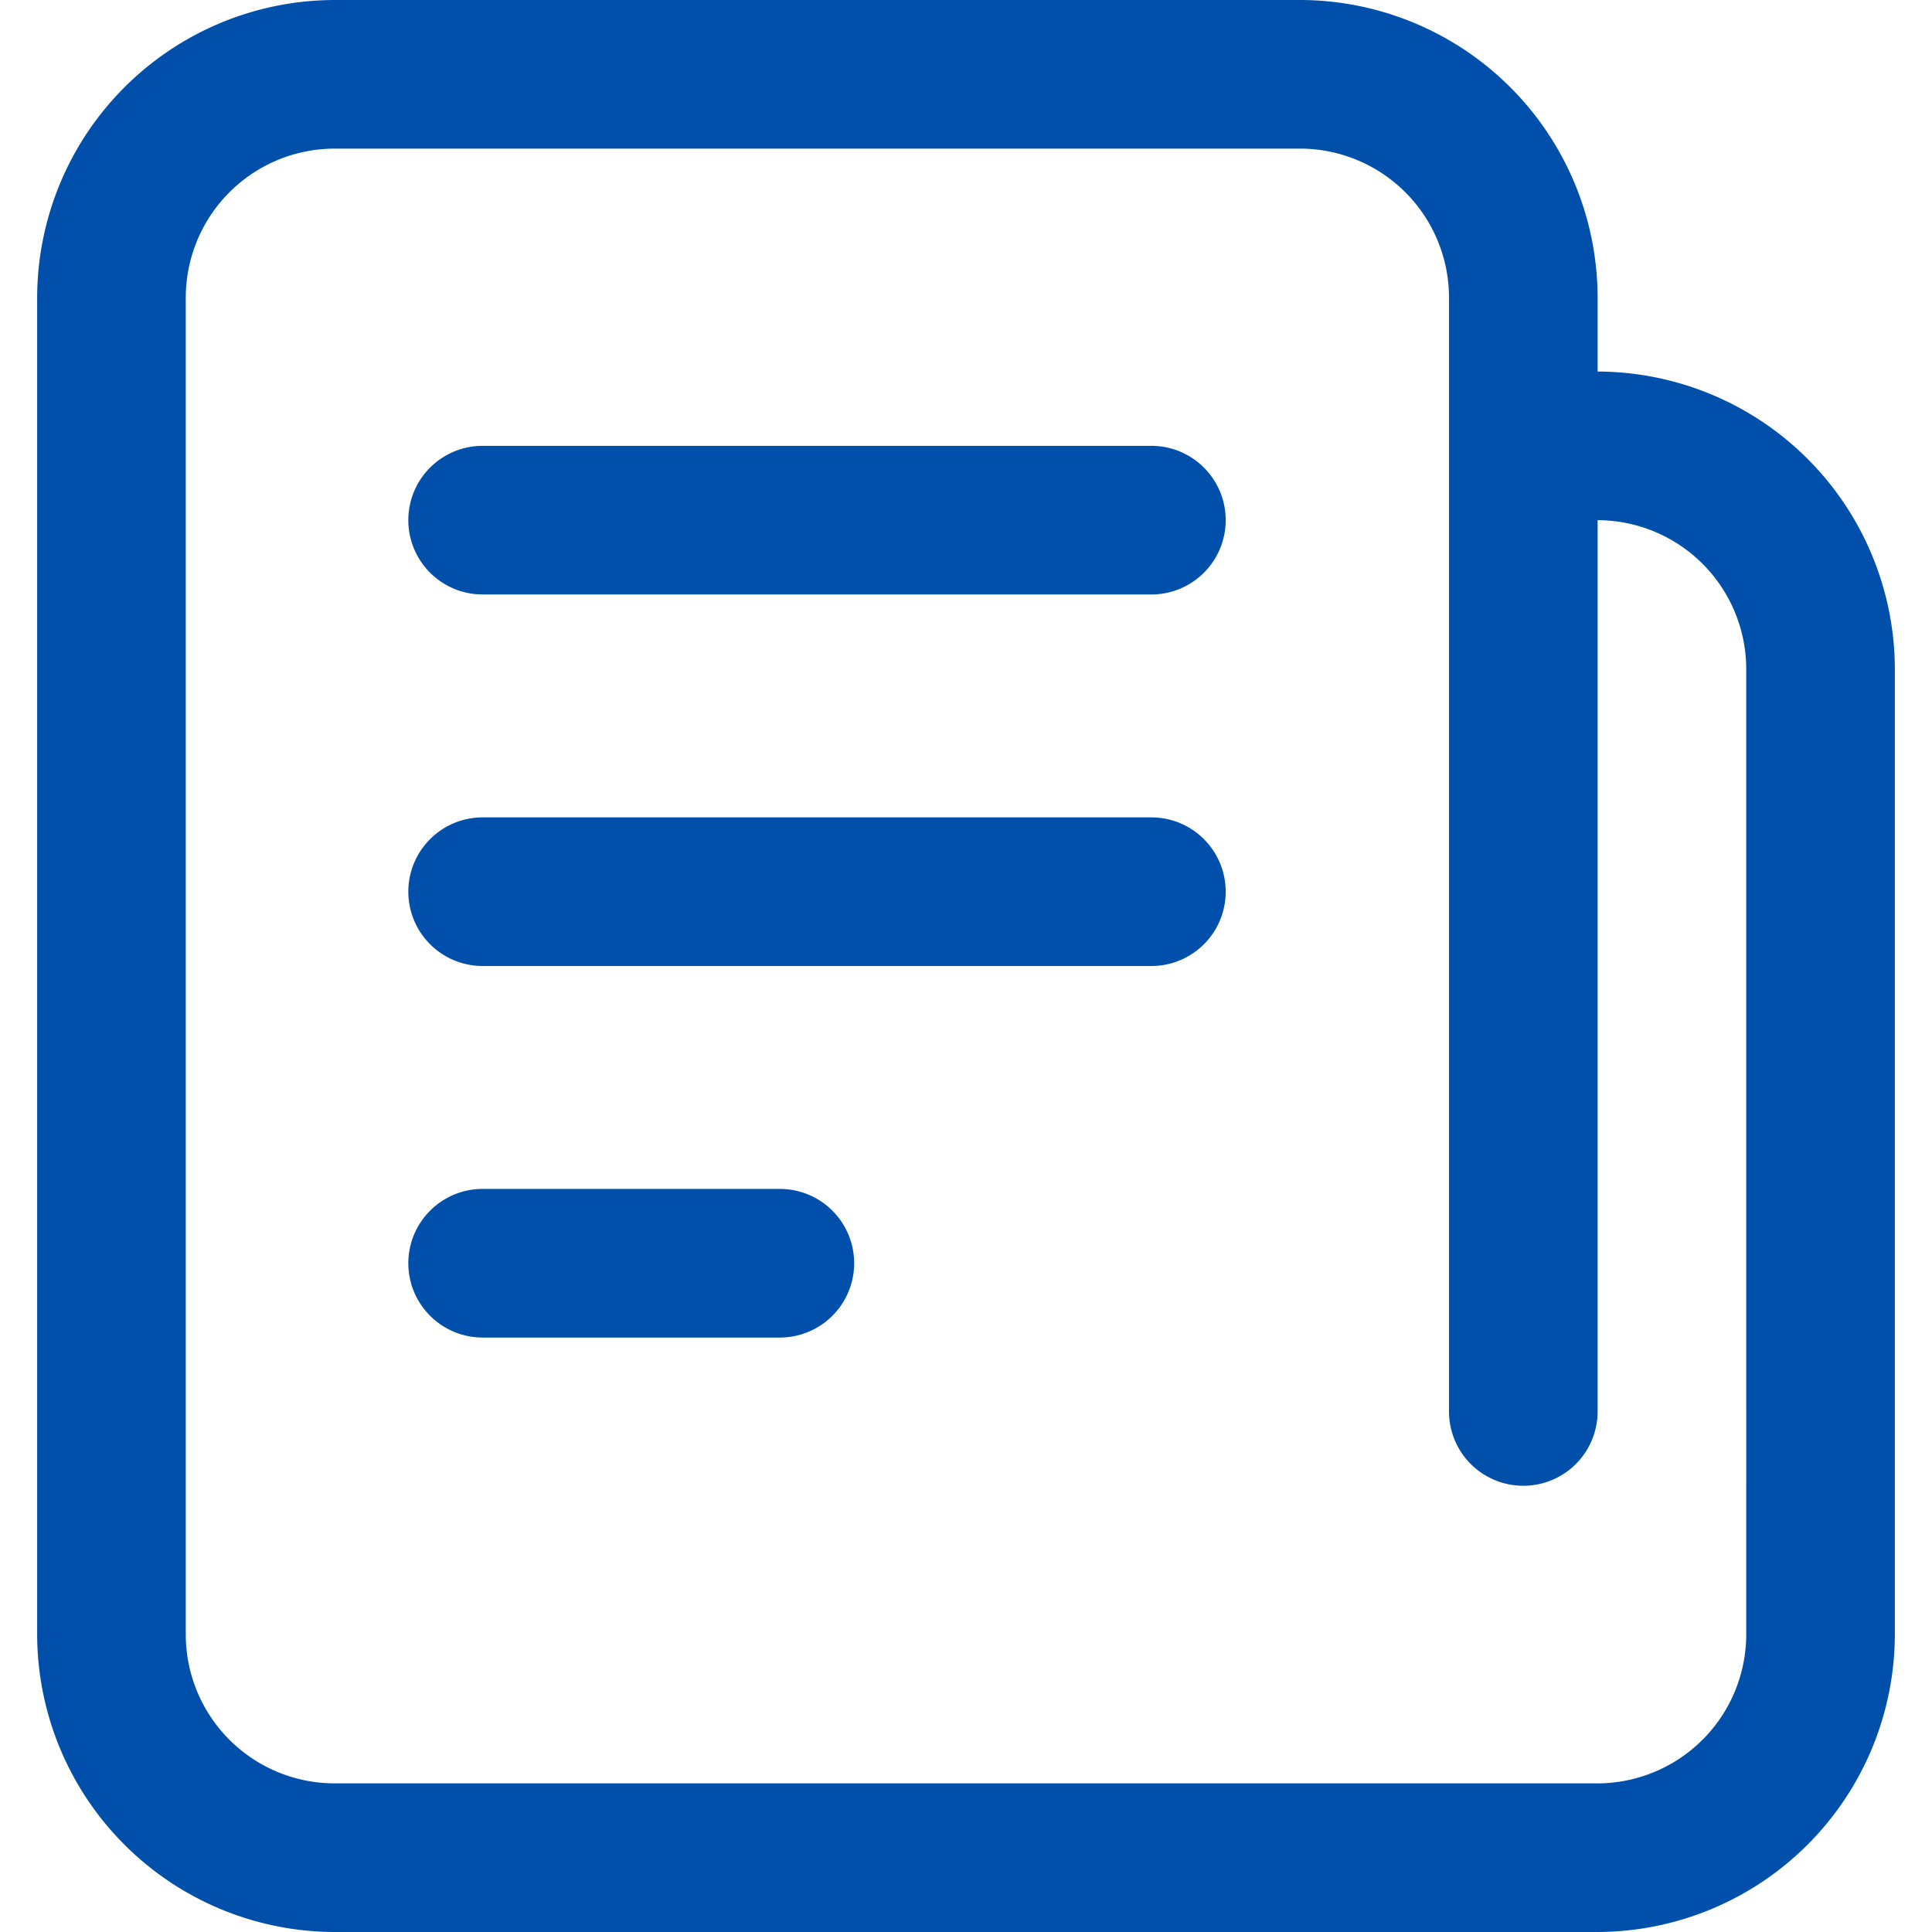
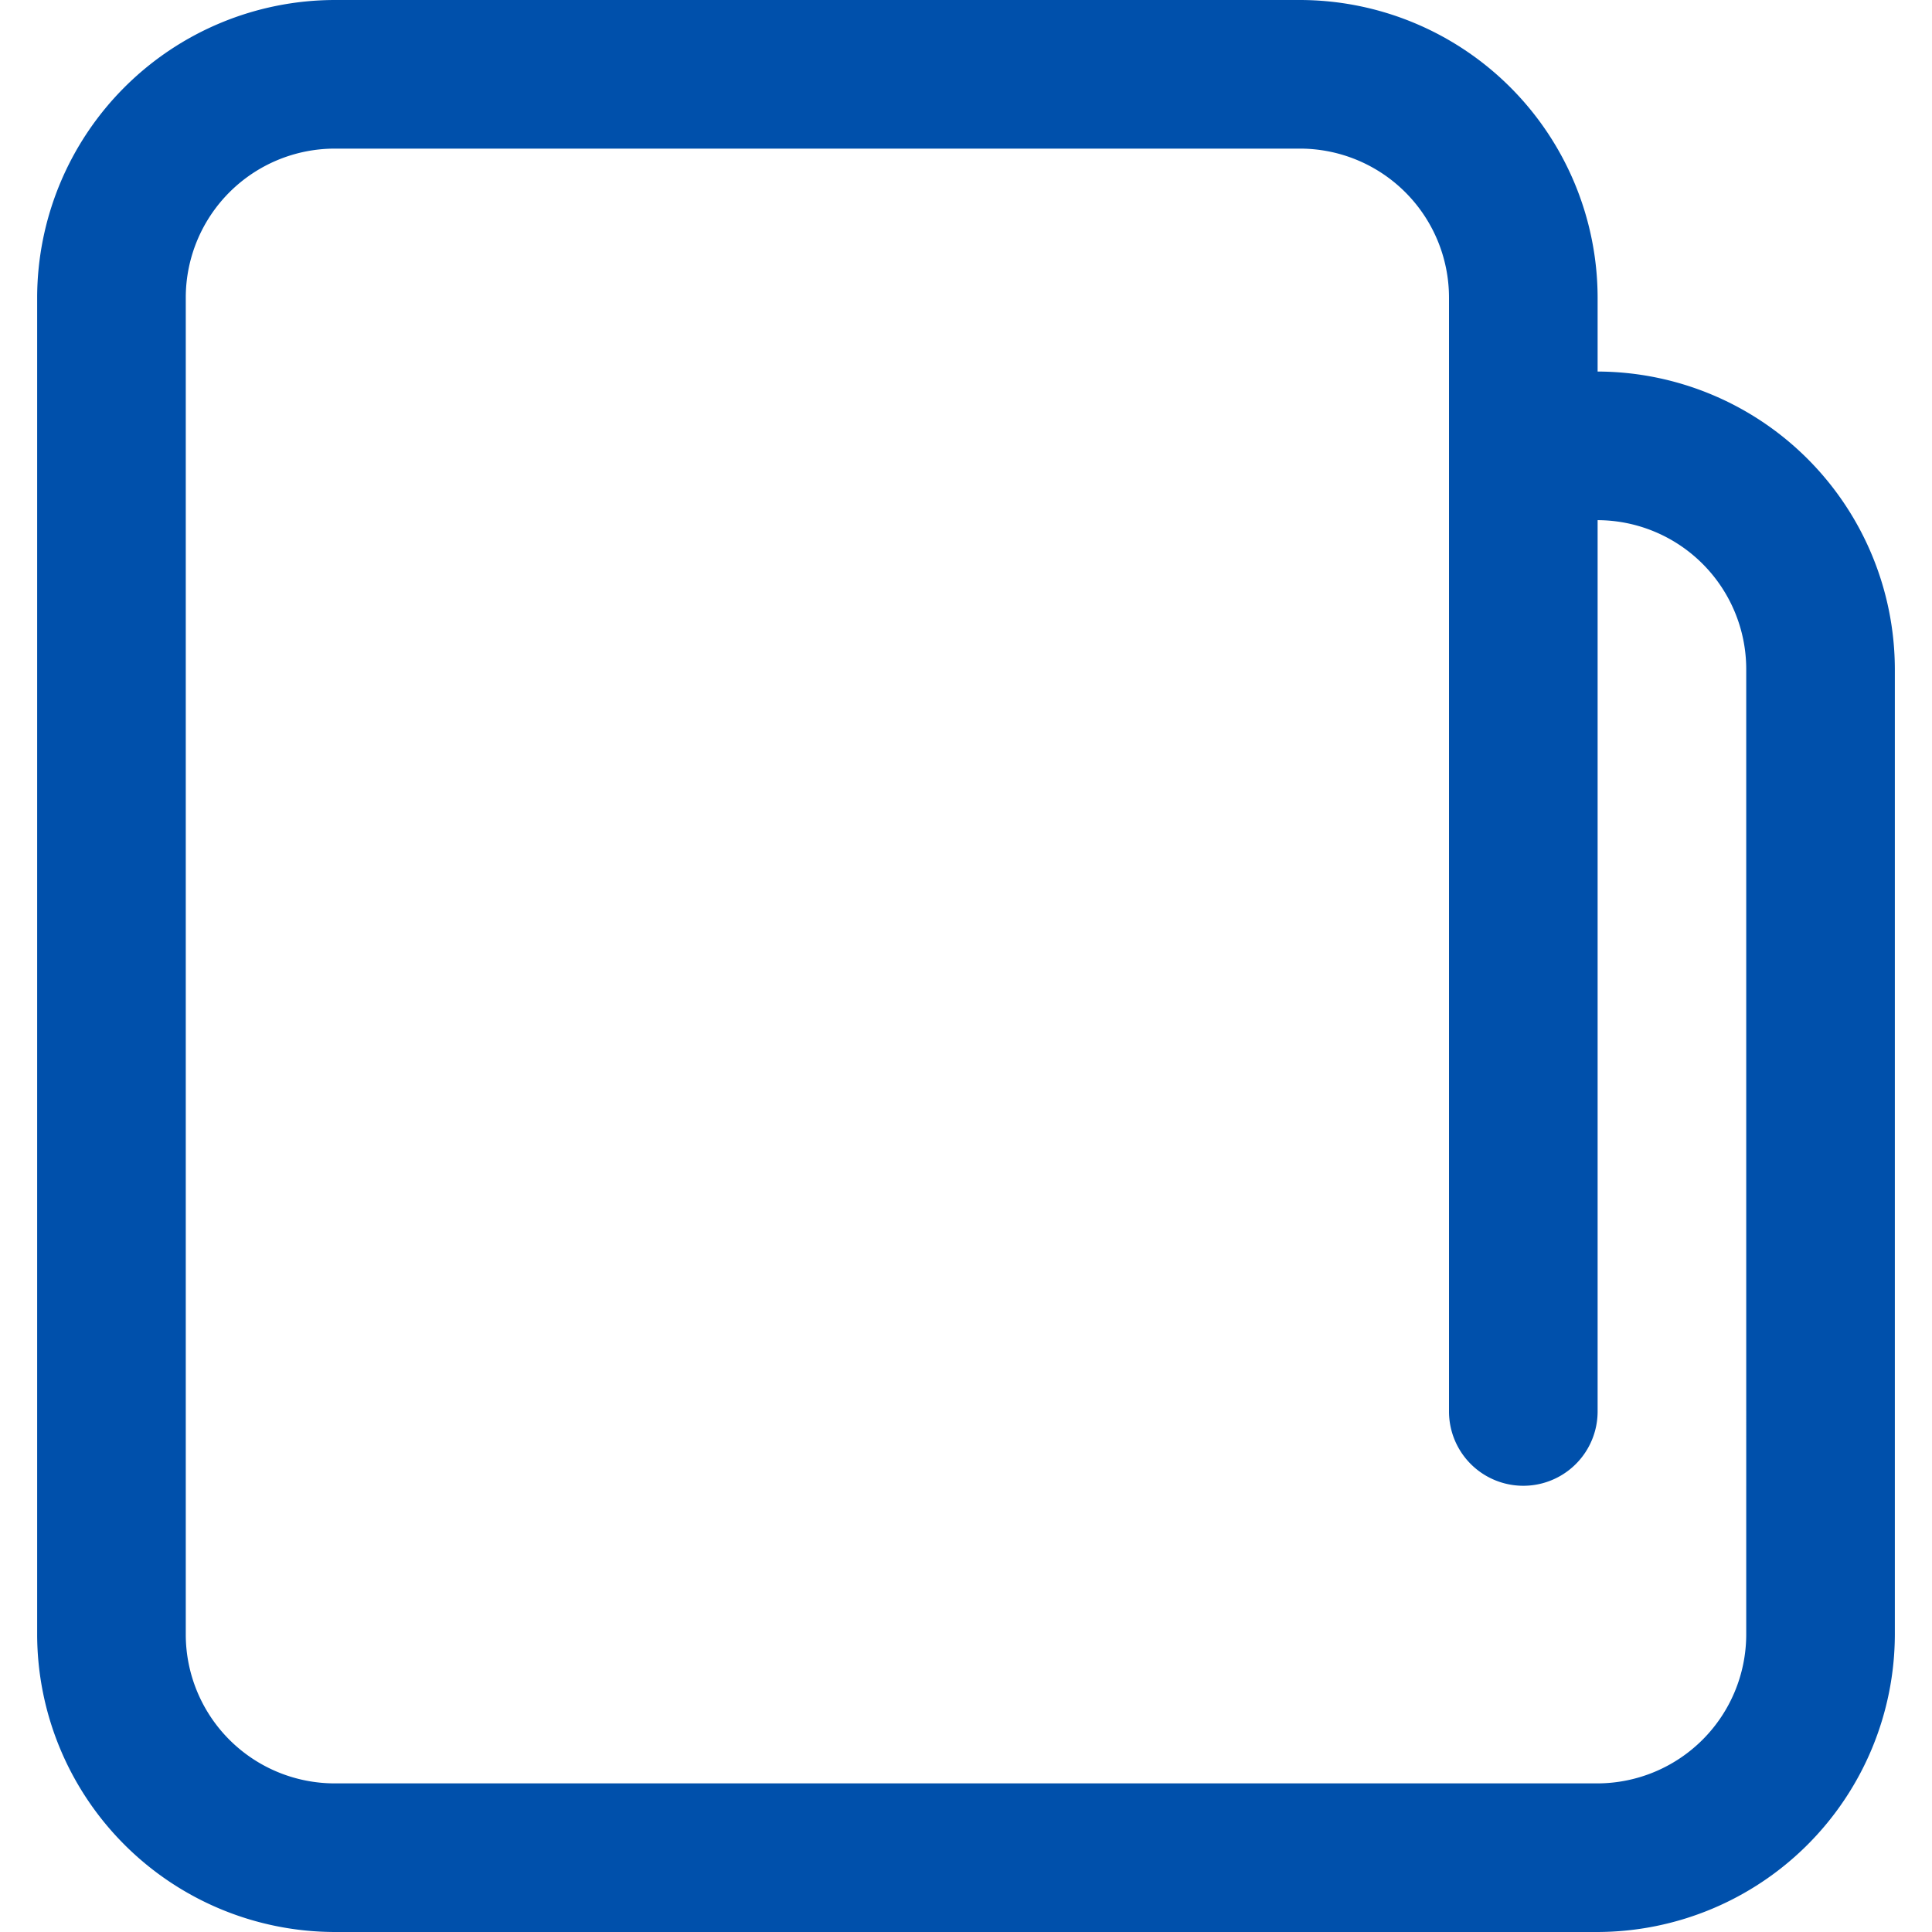
<svg xmlns="http://www.w3.org/2000/svg" t="1700582591891" class="icon" viewBox="0 0 1024 1024" version="1.1" p-id="37232" width="32" height="32">
-   <path d="M413.538 630.154h-157.538a39.385 39.385 0 1 0 0 78.769h157.538a39.385 39.385 0 0 0 0-78.769z m196.923-196.923H256a39.385 39.385 0 1 0 0 78.769h354.462a39.385 39.385 0 0 0 0-78.769z m0-196.923H256a39.385 39.385 0 1 0 0 78.769h354.462a39.385 39.385 0 0 0 0-78.769z" fill="#0050ab" p-id="37233" />
  <path d="M846.769 196.923V157.538a157.98 157.98 0 0 0-157.538-157.538H177.231A157.98 157.98 0 0 0 19.692 157.538v708.923a157.98 157.98 0 0 0 157.538 157.538h669.538a157.98 157.98 0 0 0 157.538-157.538V354.462a157.98 157.98 0 0 0-157.538-157.538z m78.769 669.538a79.021 79.021 0 0 1-78.769 78.769H177.231a78.958 78.958 0 0 1-78.769-78.769V157.538A79.021 79.021 0 0 1 177.231 78.769h512a79.021 79.021 0 0 1 78.769 78.769v590.769a39.385 39.385 0 0 0 78.769 0v-472.615a79.021 79.021 0 0 1 78.769 78.769z" fill="#0050ab" p-id="37234" />
</svg>